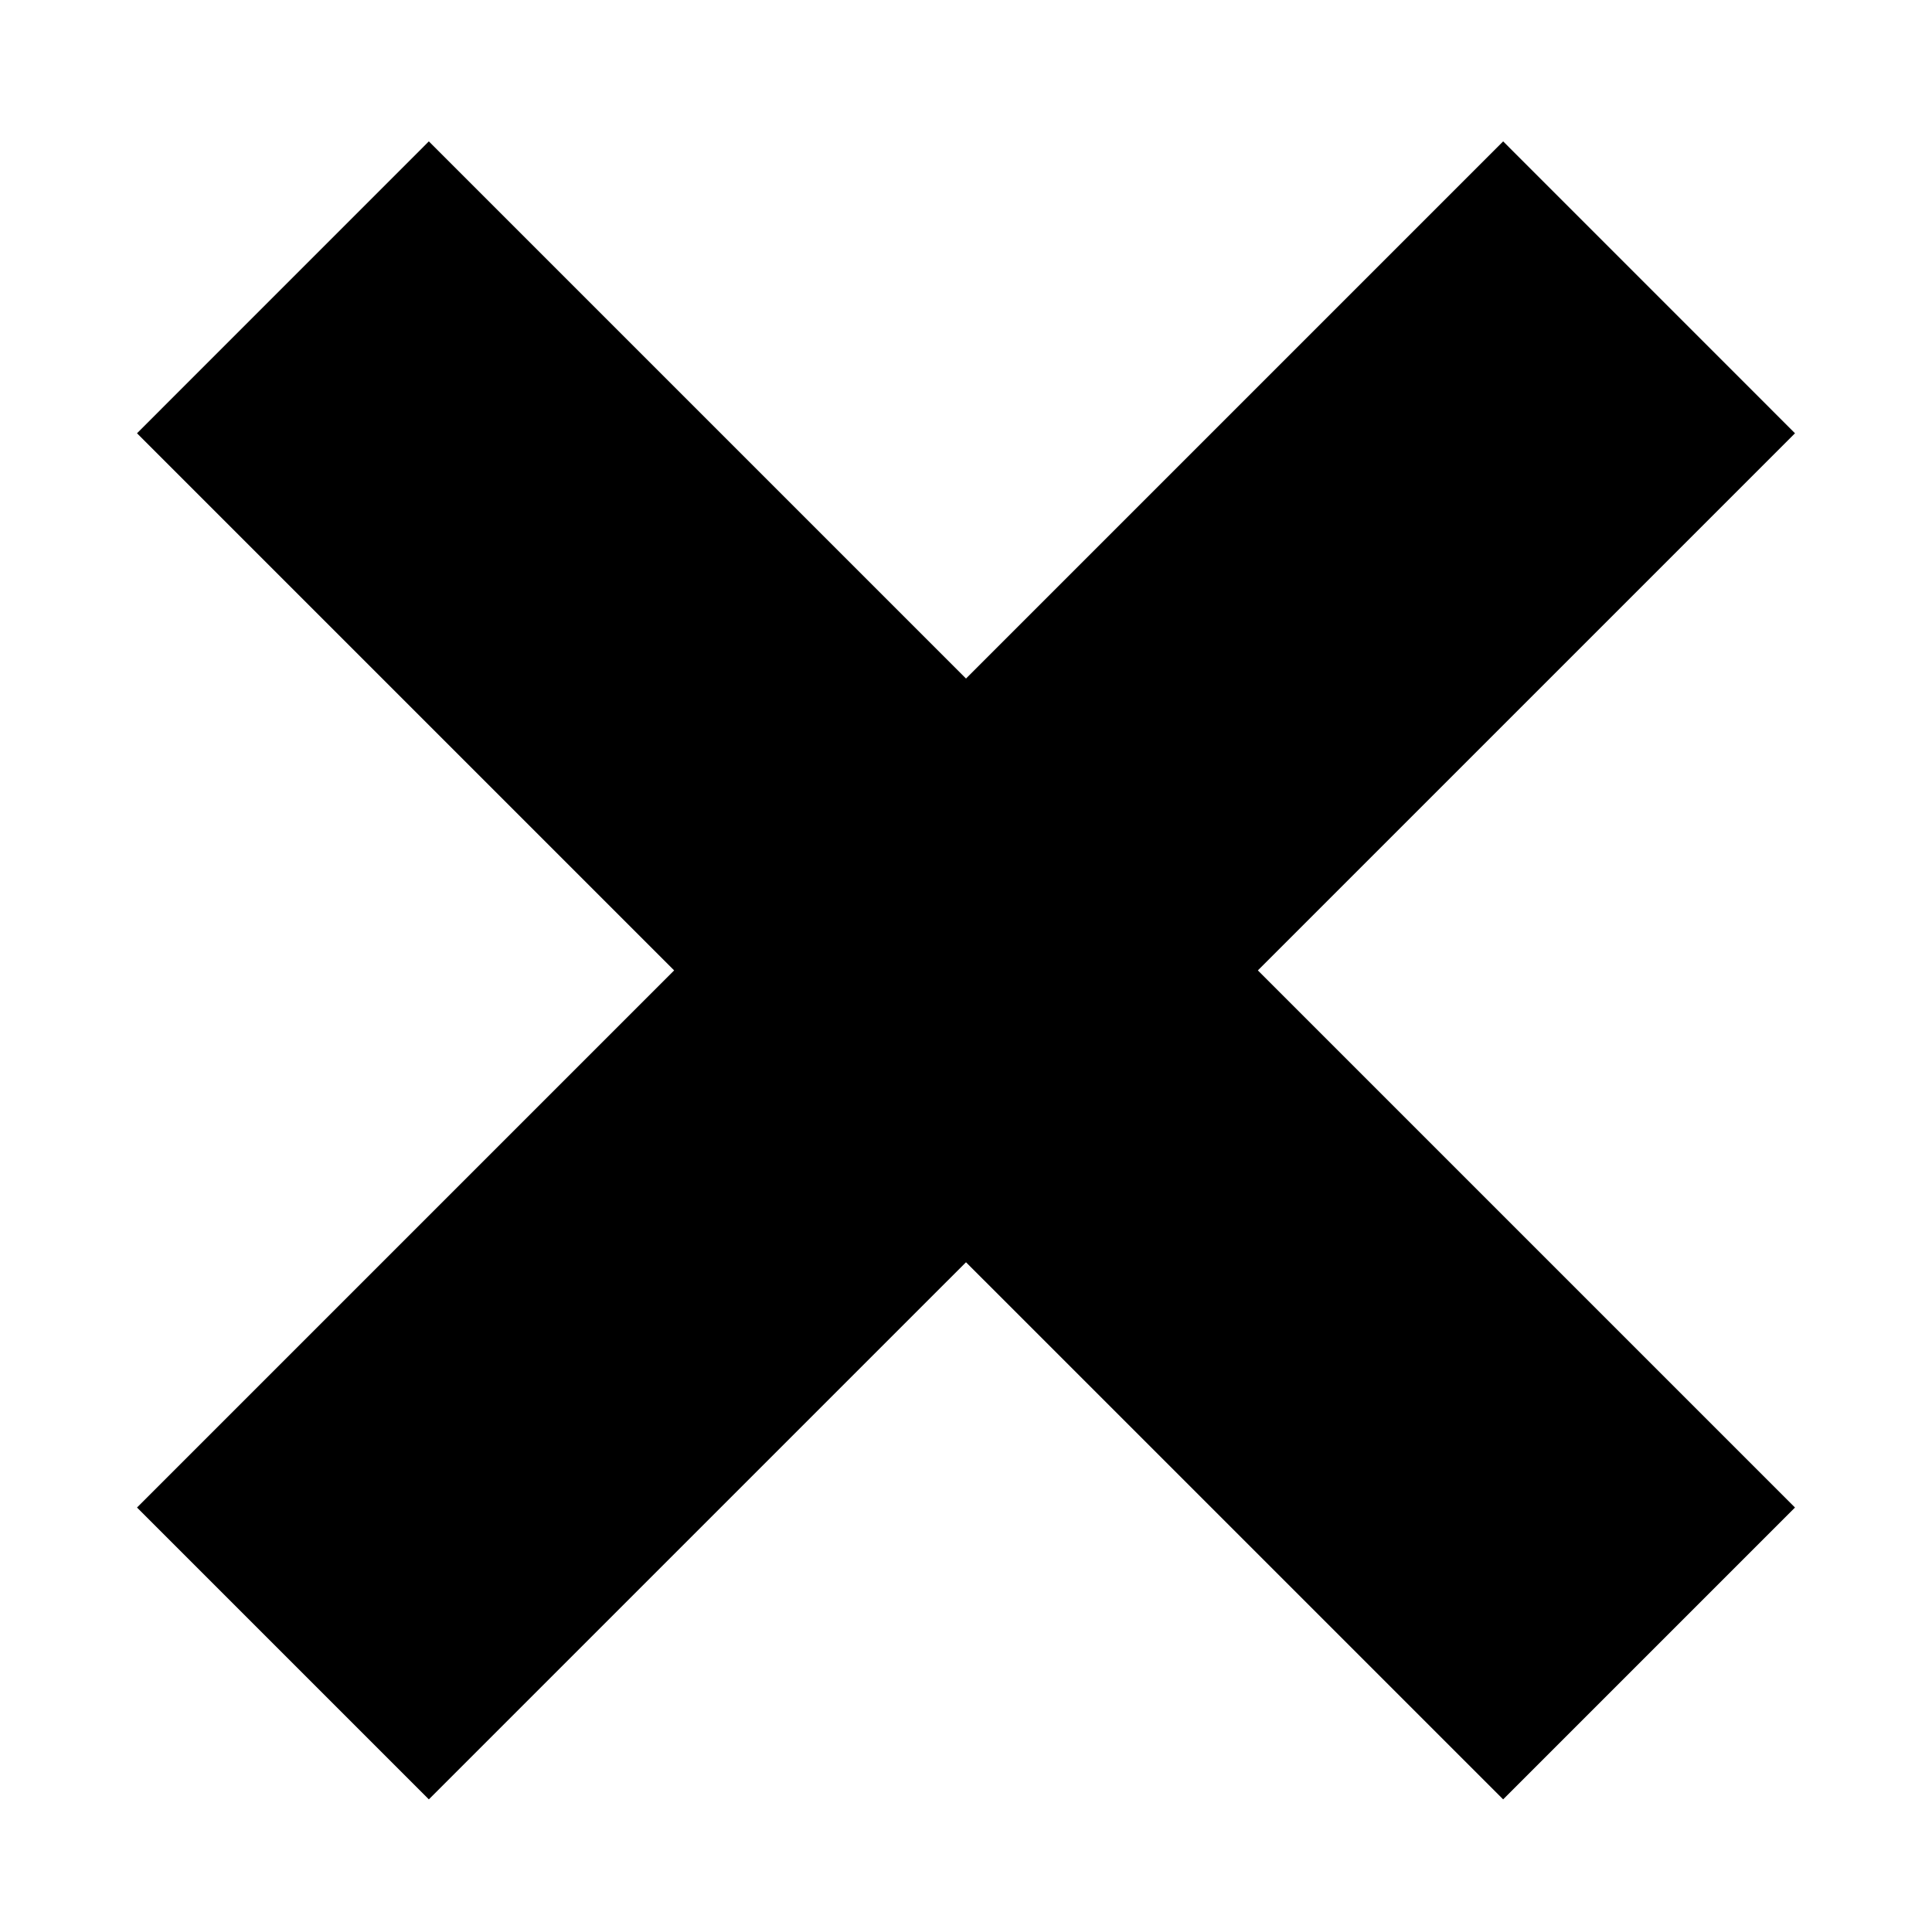
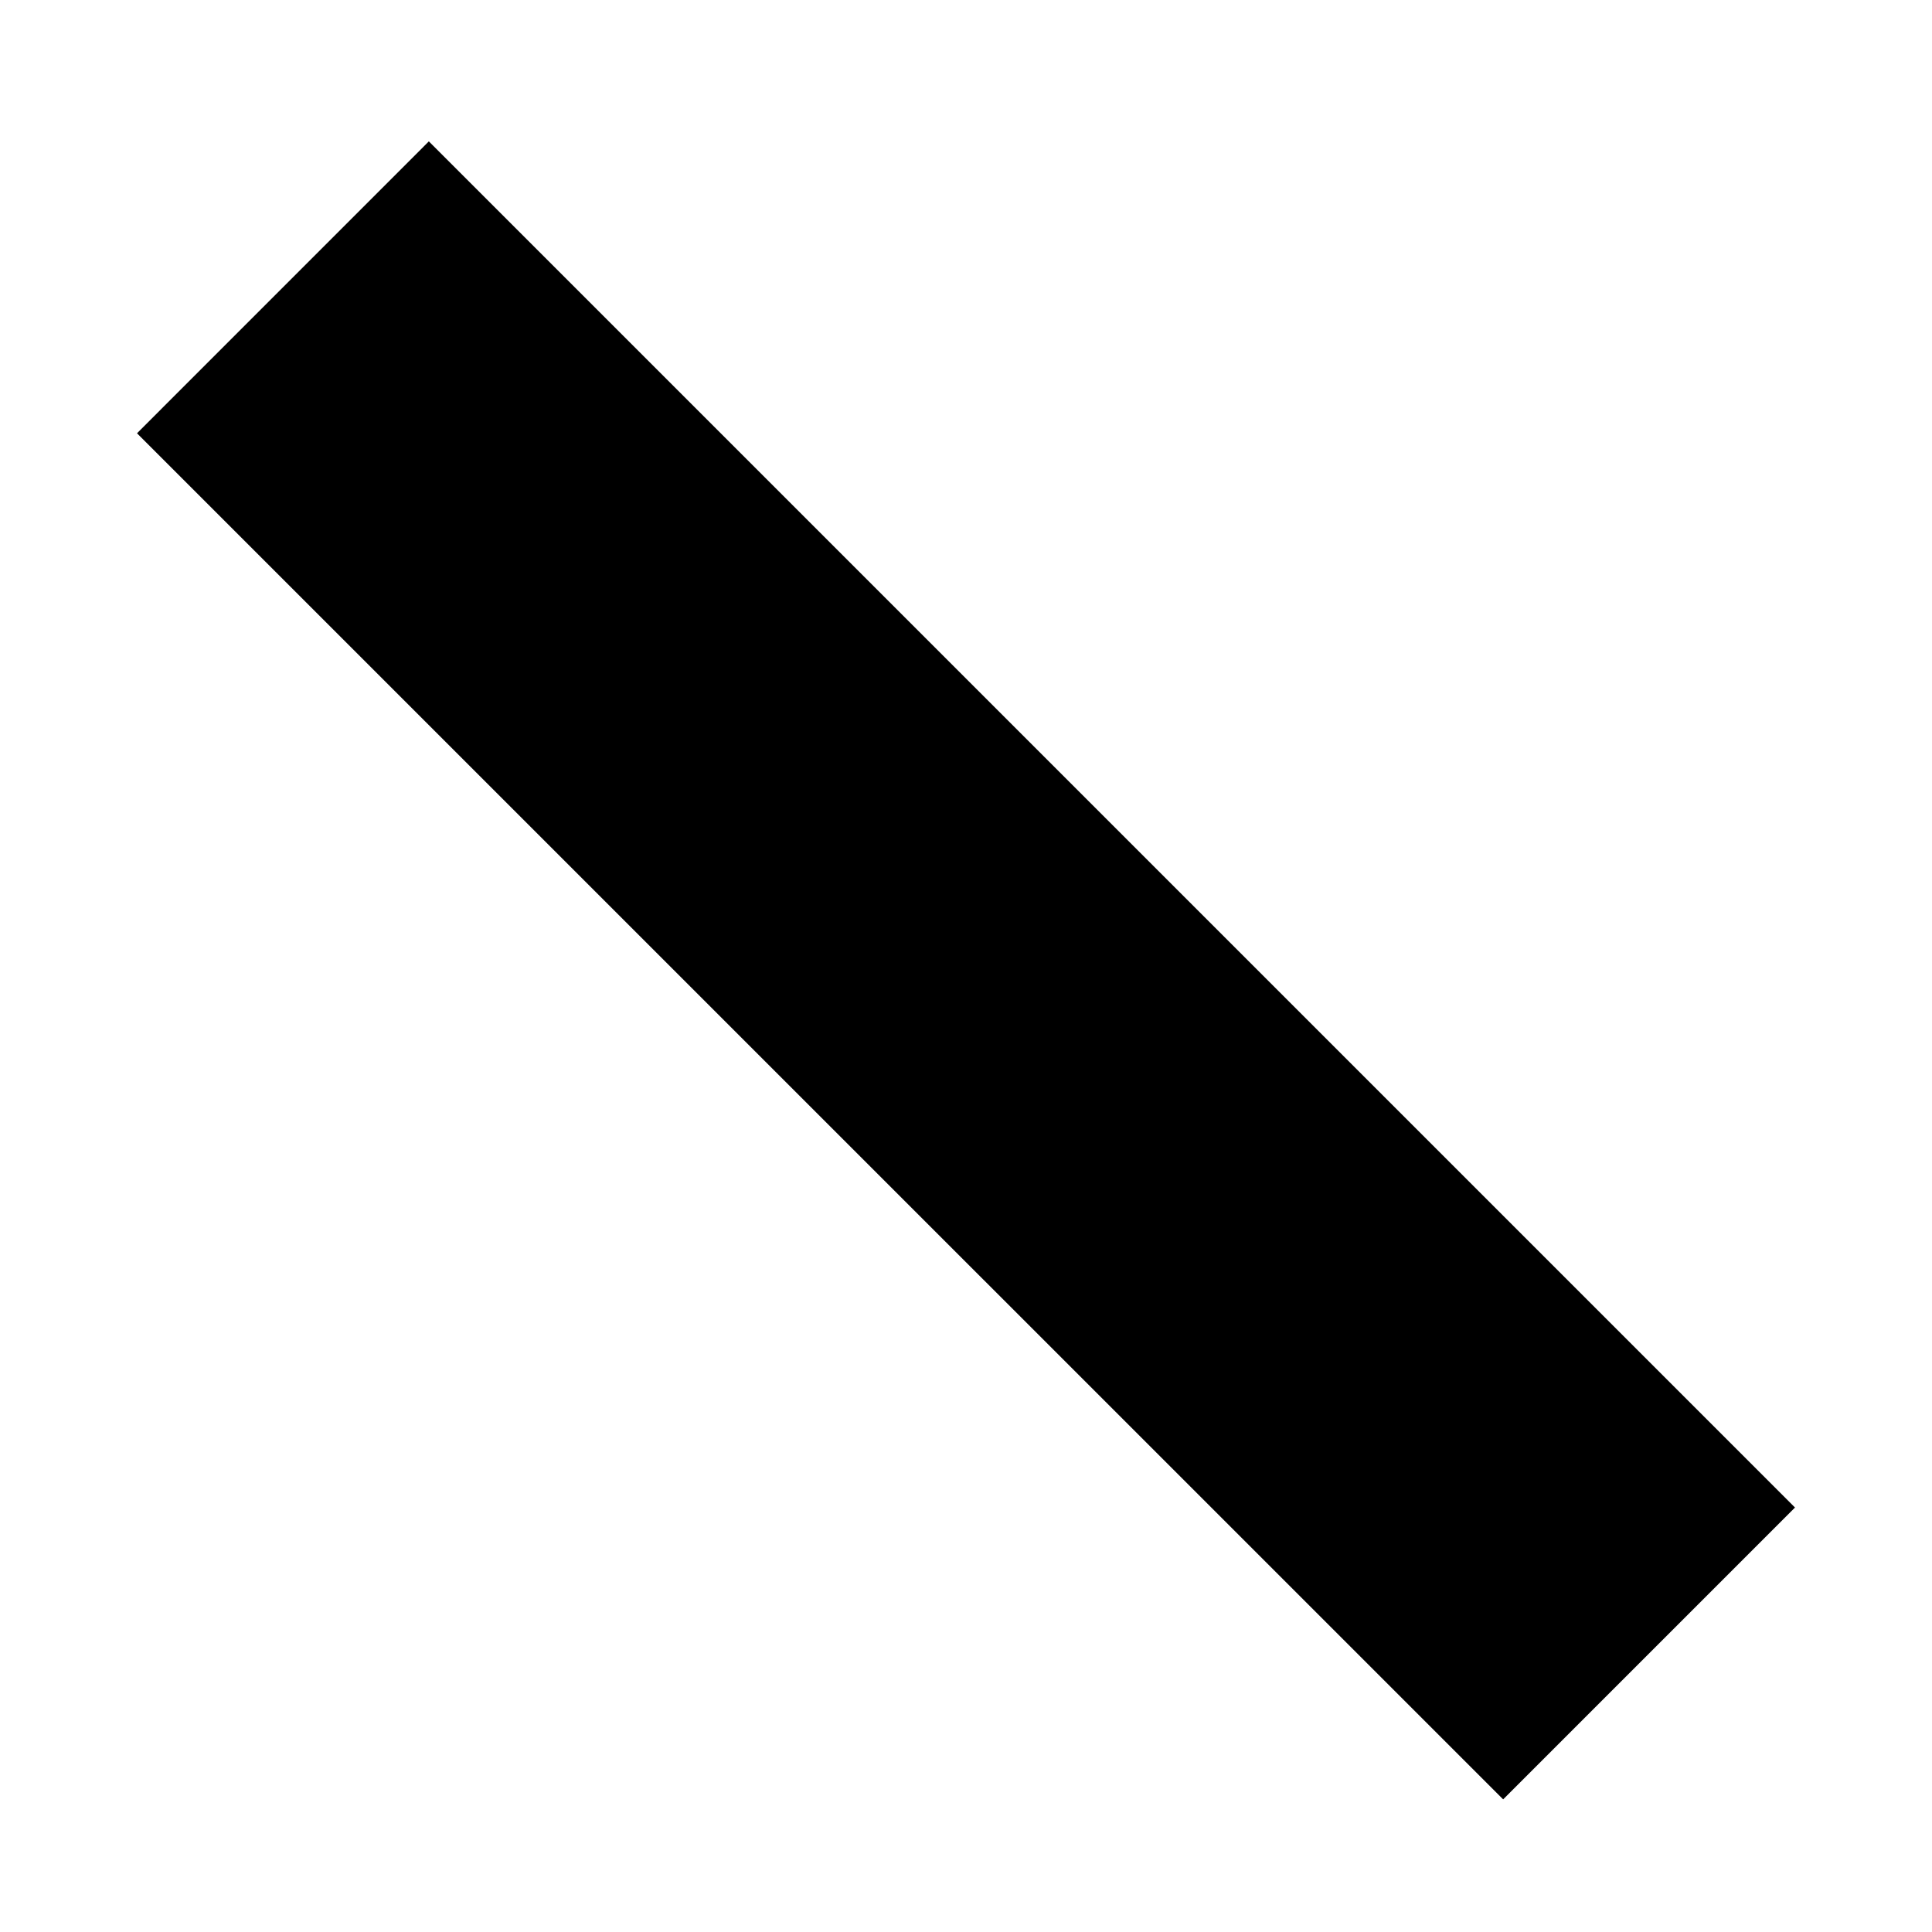
<svg xmlns="http://www.w3.org/2000/svg" width="34" height="34" viewBox="0 0 34 34" fill="none">
  <path d="M7.547 2.488L31.589 26.53L26.453 31.666L2.411 7.625L7.547 2.488Z" fill="black" />
-   <path d="M2.411 26.53L26.453 2.488L31.589 7.625L7.547 31.666L2.411 26.53Z" fill="black" />
</svg>